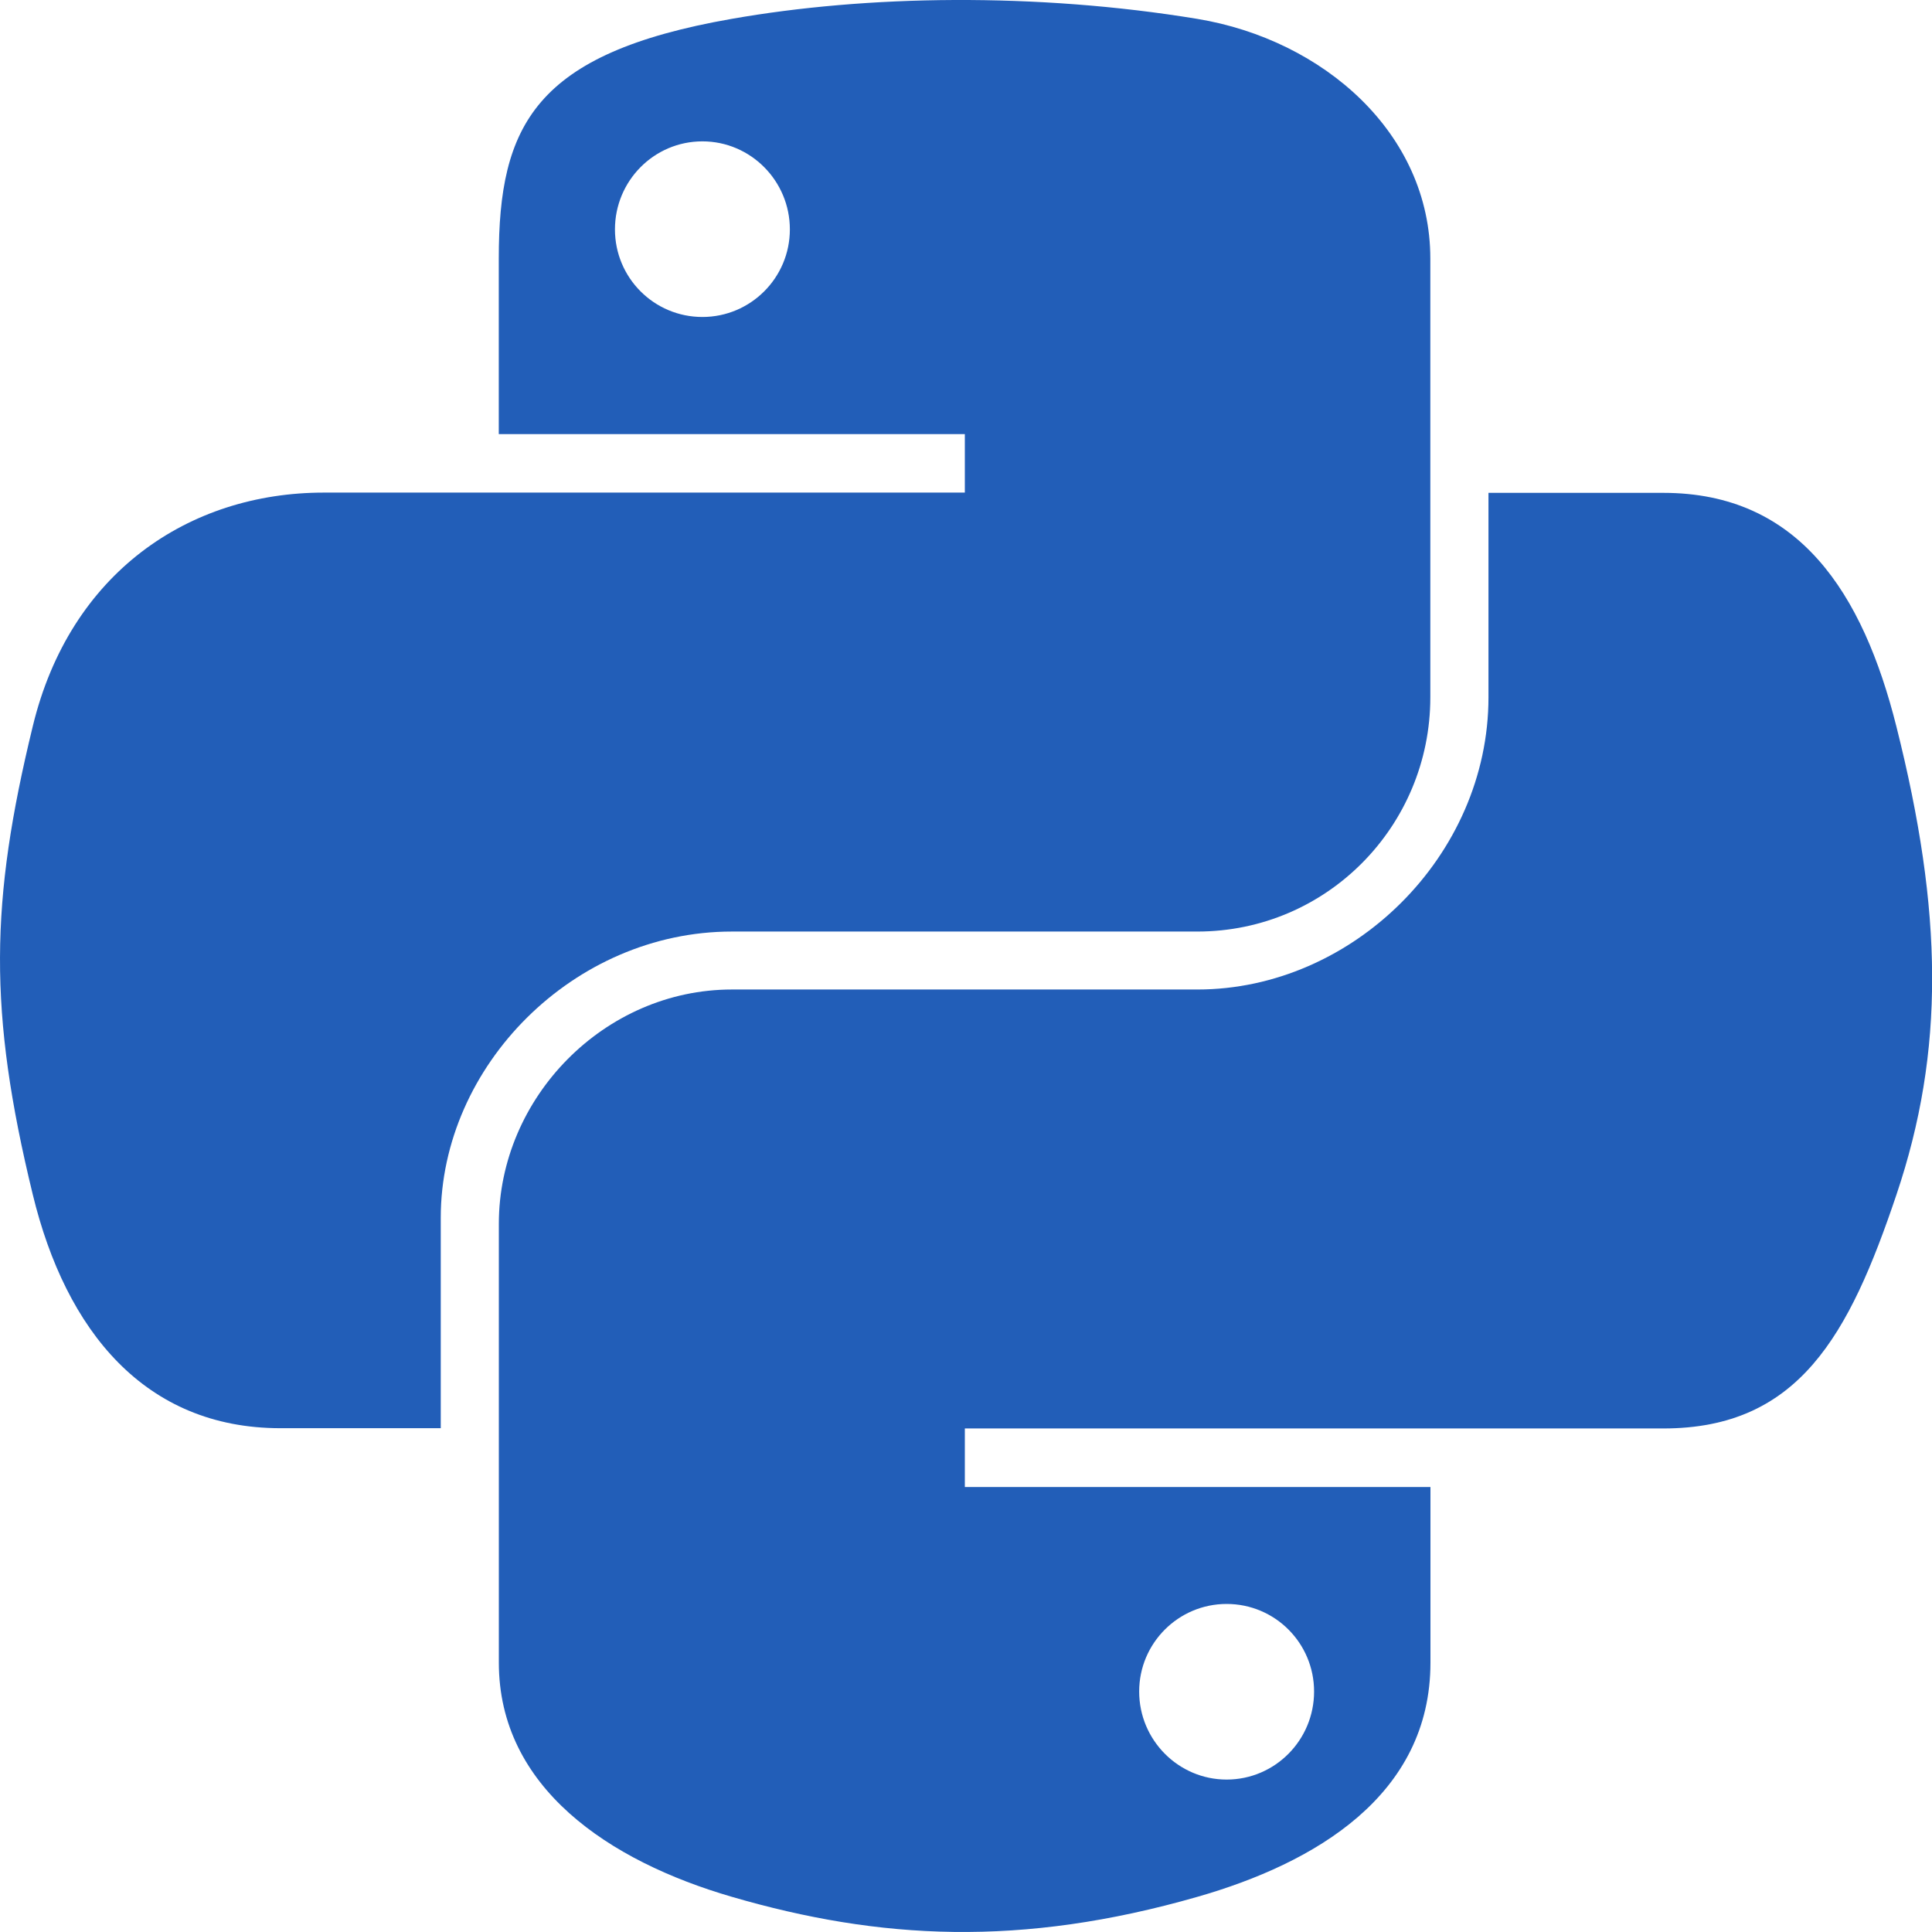
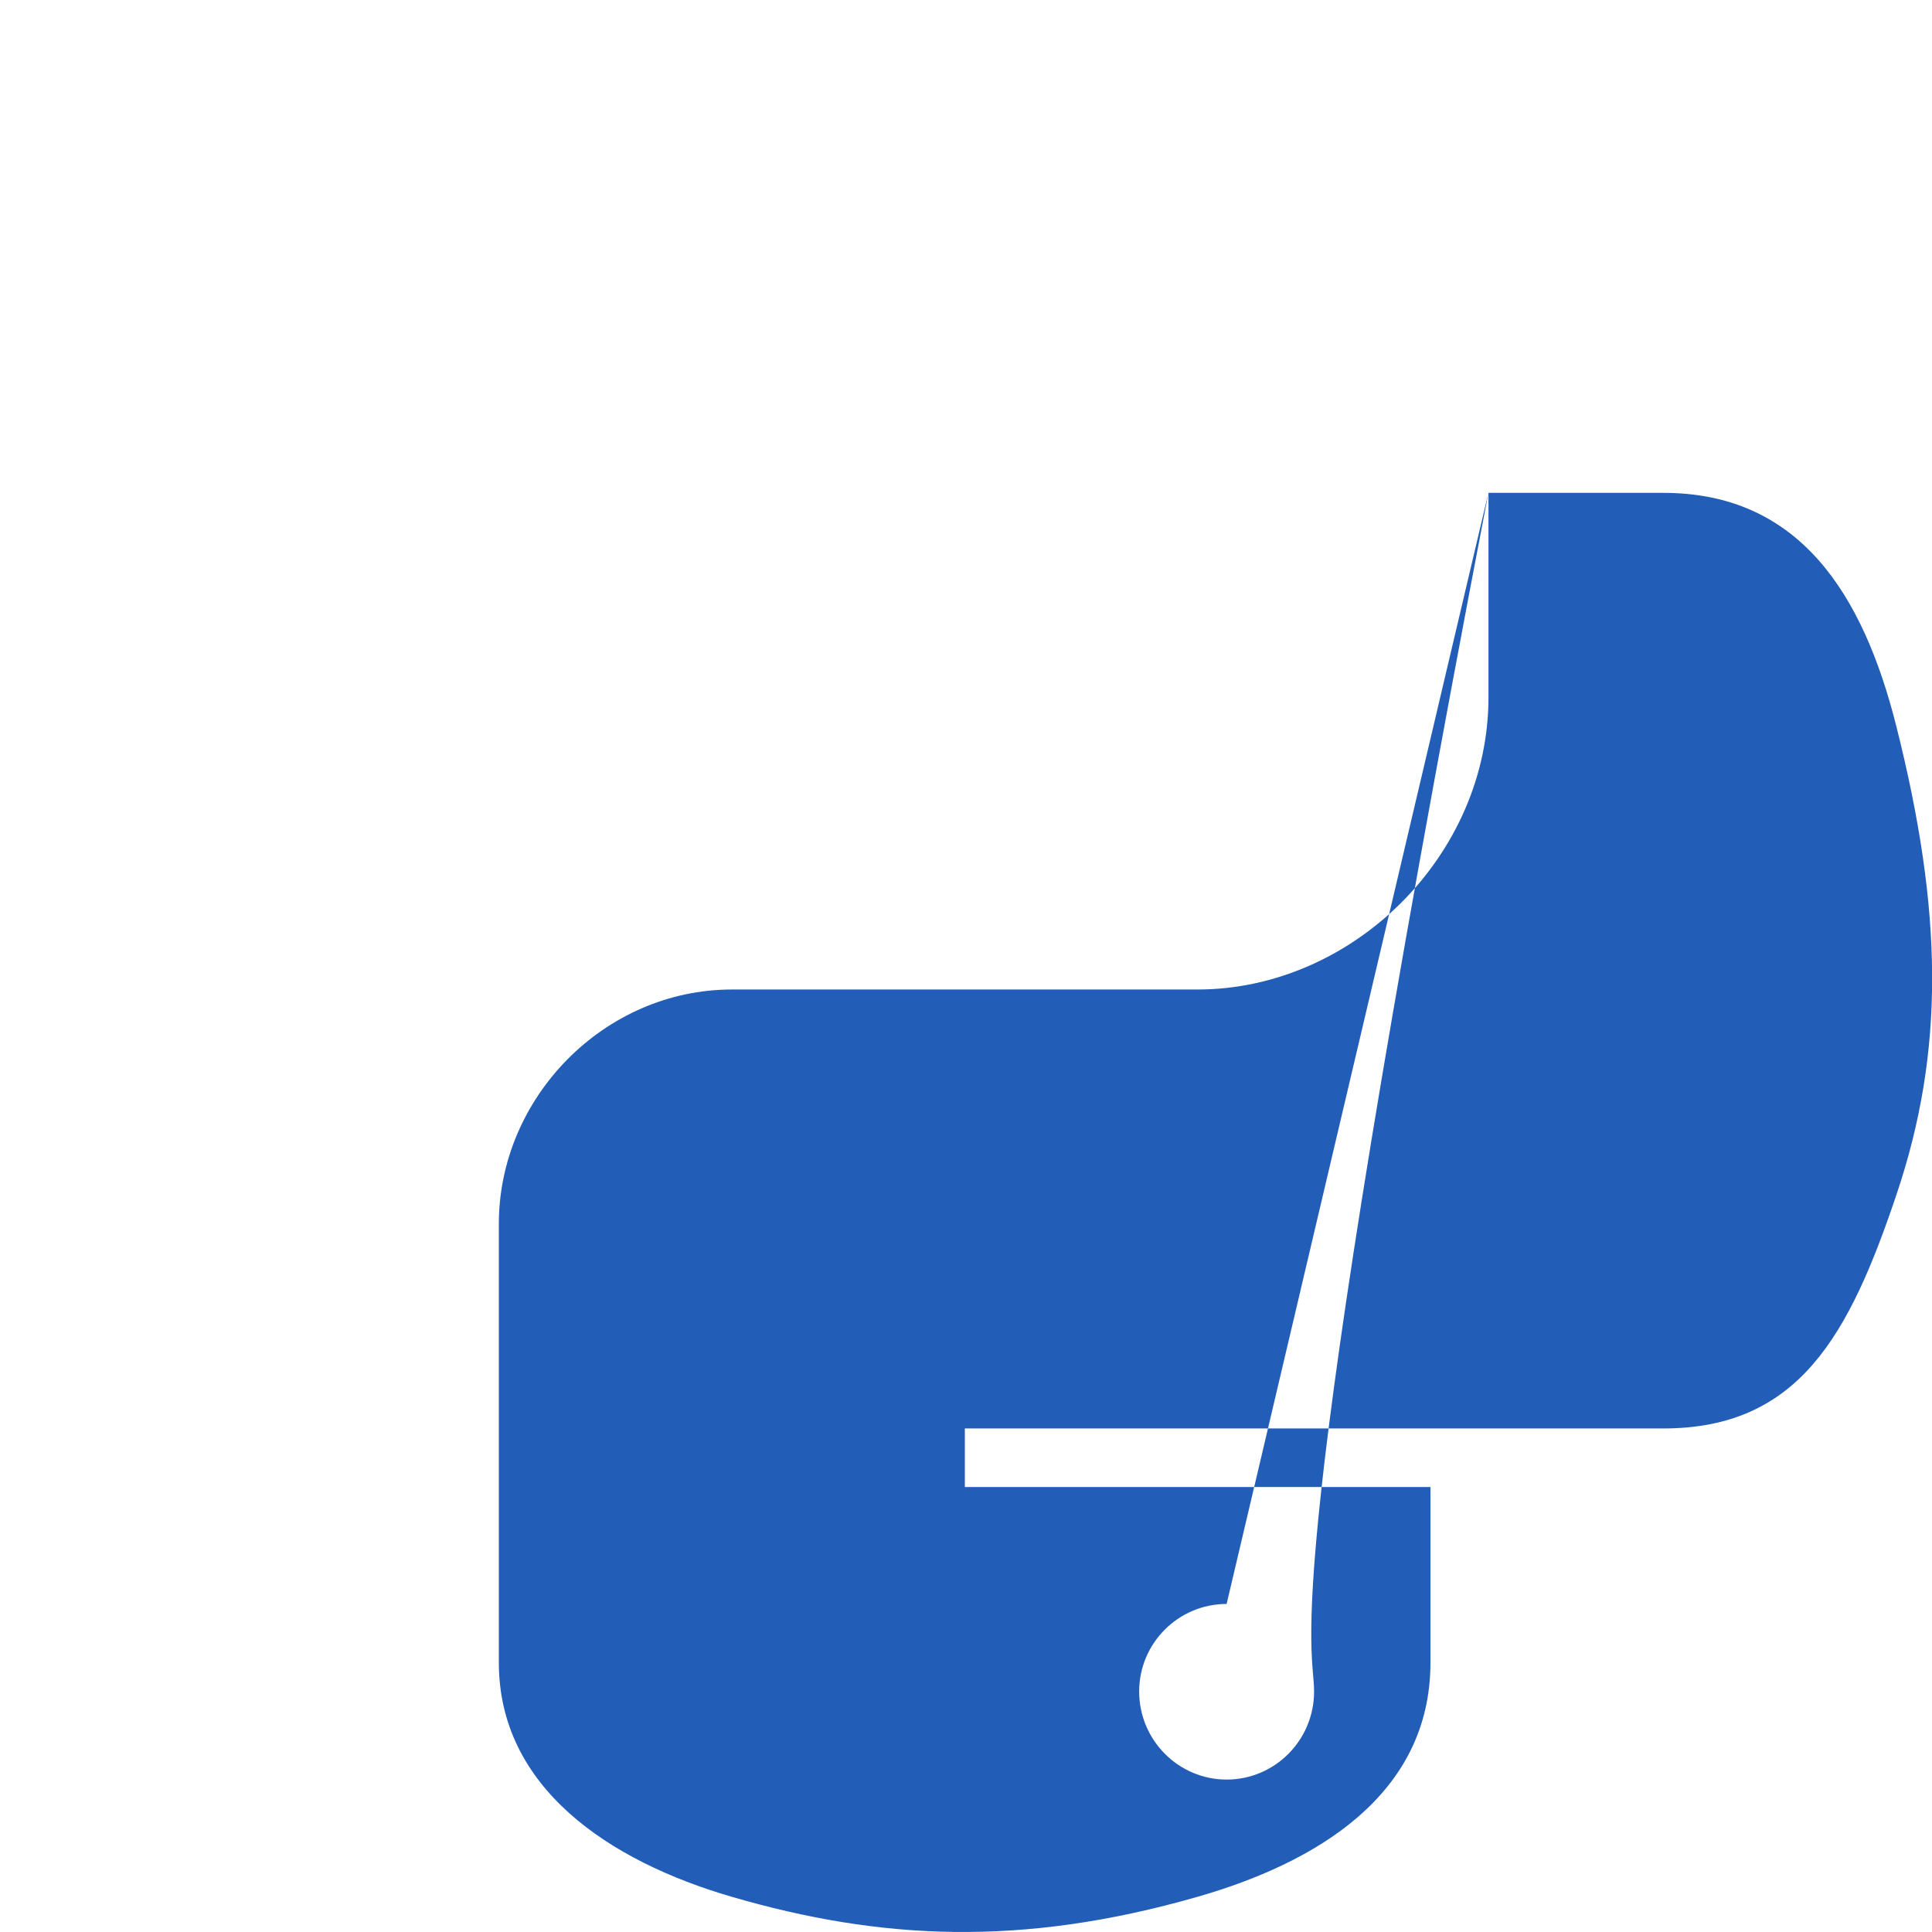
<svg xmlns="http://www.w3.org/2000/svg" width="30" height="30" viewBox="0 0 30 30" fill="none">
-   <path d="M14.819 0C13.583 0.005 12.4 0.11 11.361 0.293C8.3 0.828 7.745 1.948 7.745 4.014V6.741H14.982V7.649H7.745H5.029C2.926 7.649 1.084 8.899 0.509 11.277C-0.155 14.004 -0.184 15.703 0.509 18.549C1.023 20.668 2.252 22.177 4.355 22.177H6.844V18.91C6.844 16.547 8.91 14.465 11.364 14.465H18.591C20.603 14.465 22.21 12.827 22.21 10.827V4.014C22.21 2.075 20.556 0.618 18.591 0.293C17.347 0.088 16.059 -0.005 14.819 0ZM10.907 2.195C11.655 2.195 12.265 2.808 12.265 3.562C12.265 4.314 11.655 4.922 10.907 4.922C10.156 4.922 9.549 4.314 9.549 3.562C9.549 2.808 10.156 2.195 10.907 2.195Z" fill="#225EB8" />
-   <path d="M23.113 7.648V10.827C23.113 13.29 21 15.365 18.593 15.365H11.365C9.385 15.365 7.746 17.04 7.746 19.003V25.817C7.746 27.755 9.452 28.898 11.365 29.454C13.656 30.121 15.853 30.24 18.593 29.454C20.415 28.932 22.212 27.882 22.212 25.817V23.09H14.982V22.181H22.209H25.828C27.932 22.181 28.714 20.731 29.447 18.554C30.203 16.313 30.171 14.157 29.447 11.281C28.927 9.211 27.934 7.653 25.828 7.653H23.113V7.648ZM19.047 24.906C19.798 24.906 20.405 25.514 20.405 26.266C20.405 27.02 19.798 27.633 19.047 27.633C18.299 27.633 17.689 27.02 17.689 26.266C17.689 25.514 18.299 24.906 19.047 24.906Z" fill="#225EB8" />
+   <path d="M23.113 7.648V10.827C23.113 13.29 21 15.365 18.593 15.365H11.365C9.385 15.365 7.746 17.04 7.746 19.003V25.817C7.746 27.755 9.452 28.898 11.365 29.454C13.656 30.121 15.853 30.24 18.593 29.454C20.415 28.932 22.212 27.882 22.212 25.817V23.09H14.982V22.181H22.209H25.828C27.932 22.181 28.714 20.731 29.447 18.554C30.203 16.313 30.171 14.157 29.447 11.281C28.927 9.211 27.934 7.653 25.828 7.653H23.113V7.648ZC19.798 24.906 20.405 25.514 20.405 26.266C20.405 27.02 19.798 27.633 19.047 27.633C18.299 27.633 17.689 27.02 17.689 26.266C17.689 25.514 18.299 24.906 19.047 24.906Z" fill="#225EB8" />
</svg>